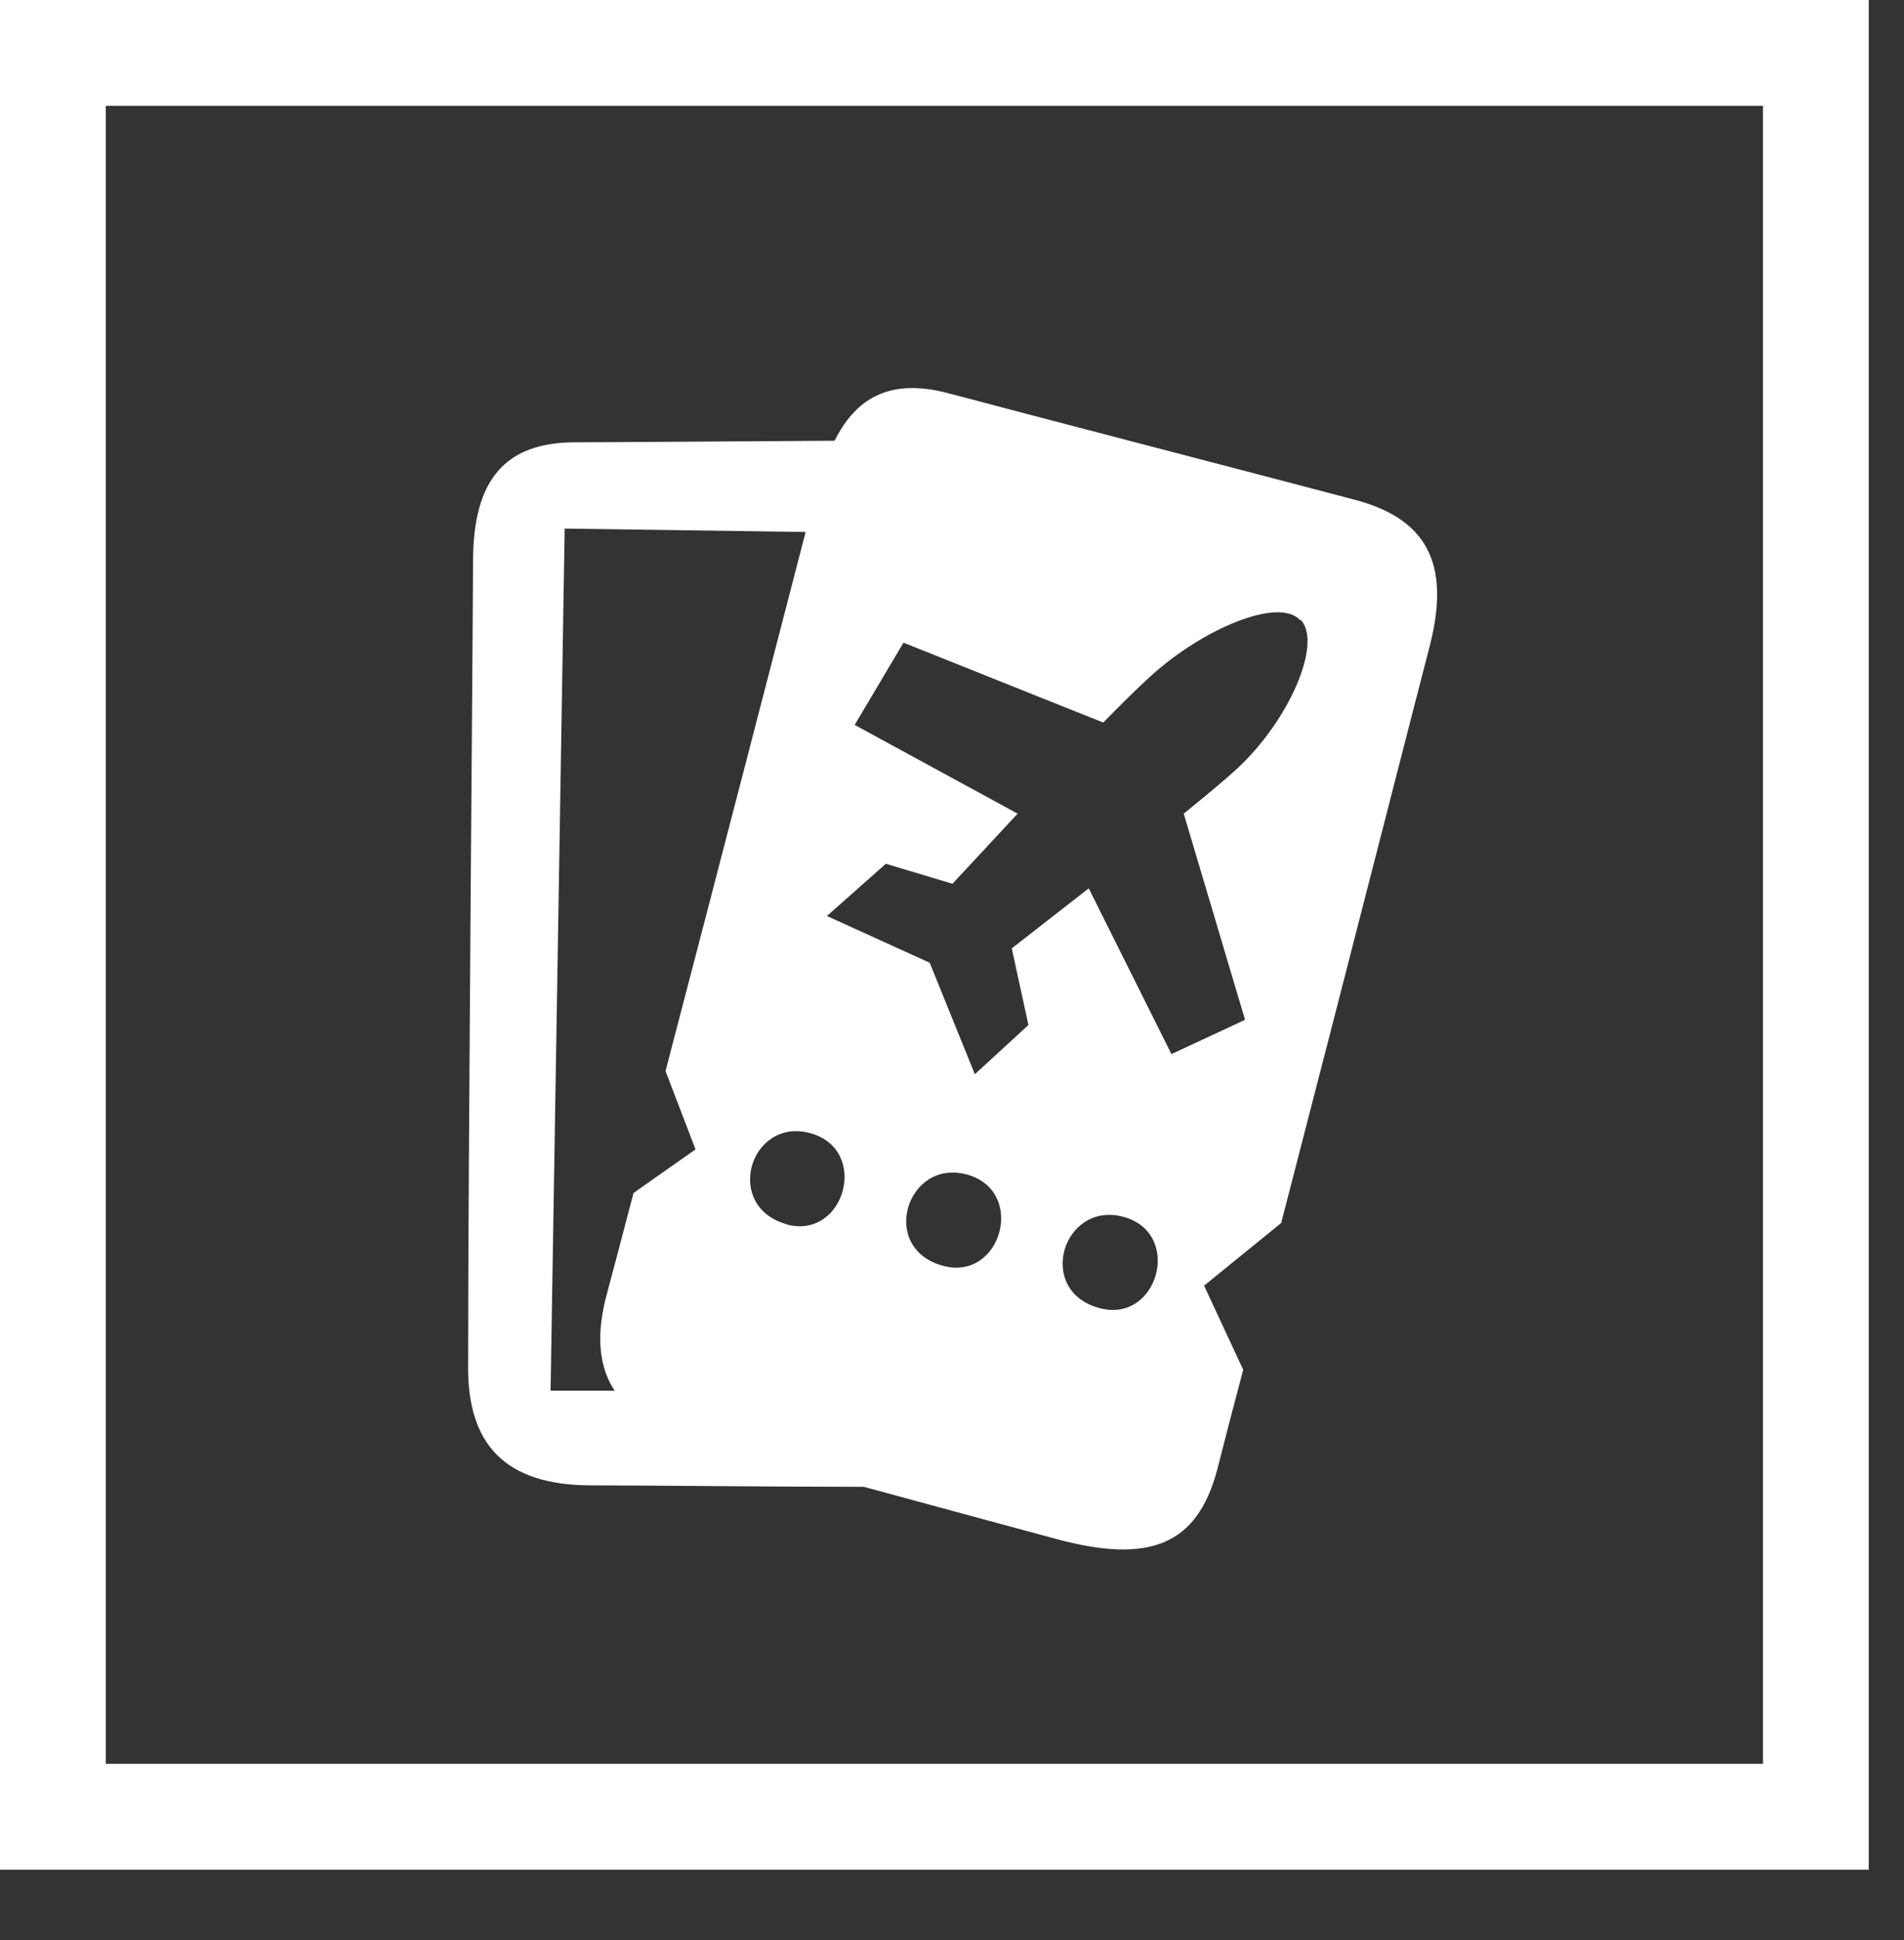
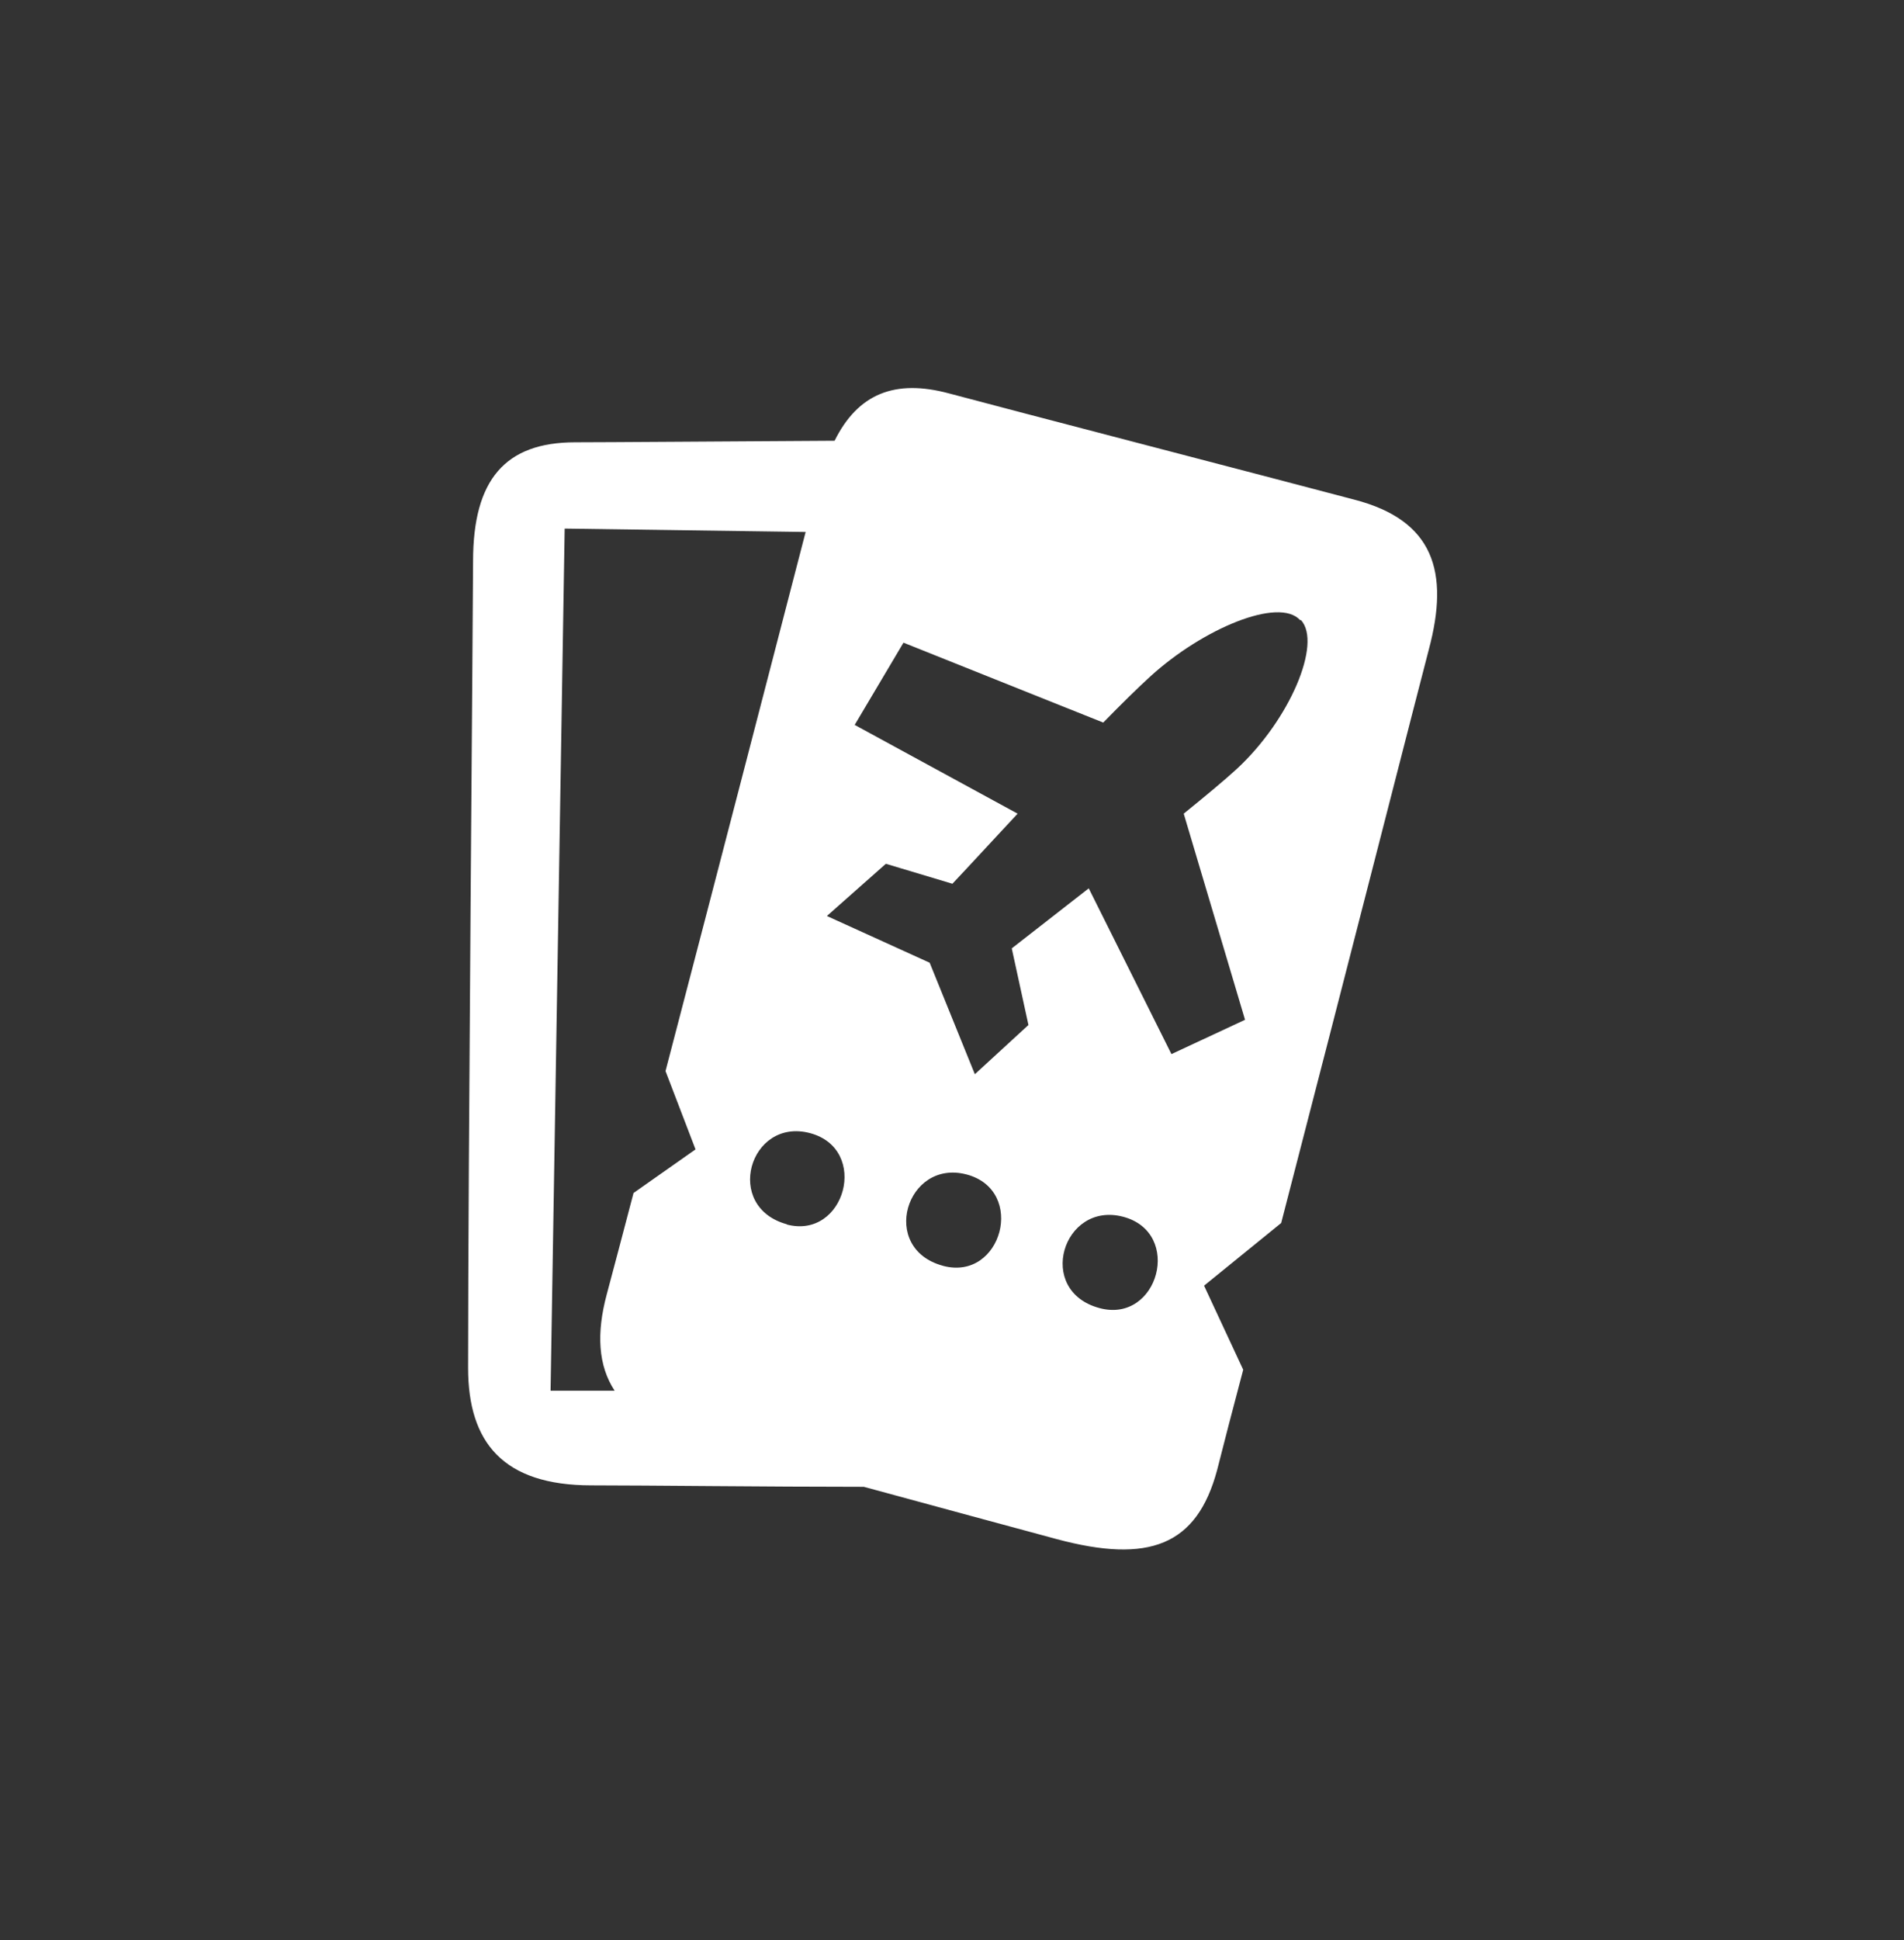
<svg xmlns="http://www.w3.org/2000/svg" width="54" height="55" viewBox="0 0 54 55" fill="none">
  <rect x="0" y="0" width="54" height="55" fill="#333333" stroke="none" />
-   <rect x="1.5" y="1.5" width="50" height="50" stroke="white" stroke-width="3" />
  <path fill-rule="evenodd" clip-rule="evenodd" d="M40.524 18.41C40.335 19.117 38.123 27.776 36.336 34.669L34.149 36.445L35.259 38.828C34.963 39.938 34.708 40.929 34.519 41.673C33.945 43.812 32.591 44.334 29.96 43.627C28.78 43.312 26.604 42.717 24.499 42.147C21.776 42.147 18.327 42.106 16.773 42.106C14.272 42.106 13.276 40.892 13.276 38.776C13.276 33.107 13.417 17.082 13.417 15.905C13.417 13.593 14.331 12.538 16.314 12.538C17.165 12.538 20.643 12.512 23.67 12.494C24.332 11.162 25.38 10.74 26.911 11.151C28.28 11.521 36.657 13.697 38.408 14.163C40.665 14.747 41.112 16.209 40.524 18.41ZM31.185 37.081C32.854 37.529 33.56 34.939 31.851 34.491C30.142 34.044 29.357 36.593 31.185 37.081ZM26.745 35.883C28.414 36.33 29.117 33.74 27.411 33.292C25.705 32.845 24.921 35.394 26.748 35.883H26.745ZM16.015 14.984L15.615 39.423H17.432C16.962 38.709 16.914 37.792 17.206 36.7C17.413 35.931 17.672 34.943 17.968 33.818L19.726 32.582L18.875 30.362C20.314 24.863 22.075 18.066 22.849 15.08L16.015 14.984ZM22.305 34.709C23.97 35.157 24.677 32.567 22.967 32.119C21.258 31.672 20.503 34.221 22.331 34.709H22.305ZM36.872 17.578C36.269 16.916 34.108 17.822 32.624 19.176C32.273 19.495 31.807 19.953 31.289 20.483L25.624 18.218L24.24 20.549L28.861 23.065C28.169 23.805 27.522 24.512 27.011 25.052L25.124 24.486L23.452 25.966L26.367 27.291L27.648 30.451L29.168 29.056L28.695 26.884L30.878 25.182L33.224 29.881L35.311 28.908L33.572 23.065C34.212 22.547 34.748 22.099 35.074 21.8C36.58 20.409 37.497 18.237 36.898 17.578H36.872Z" fill="white" />
</svg>